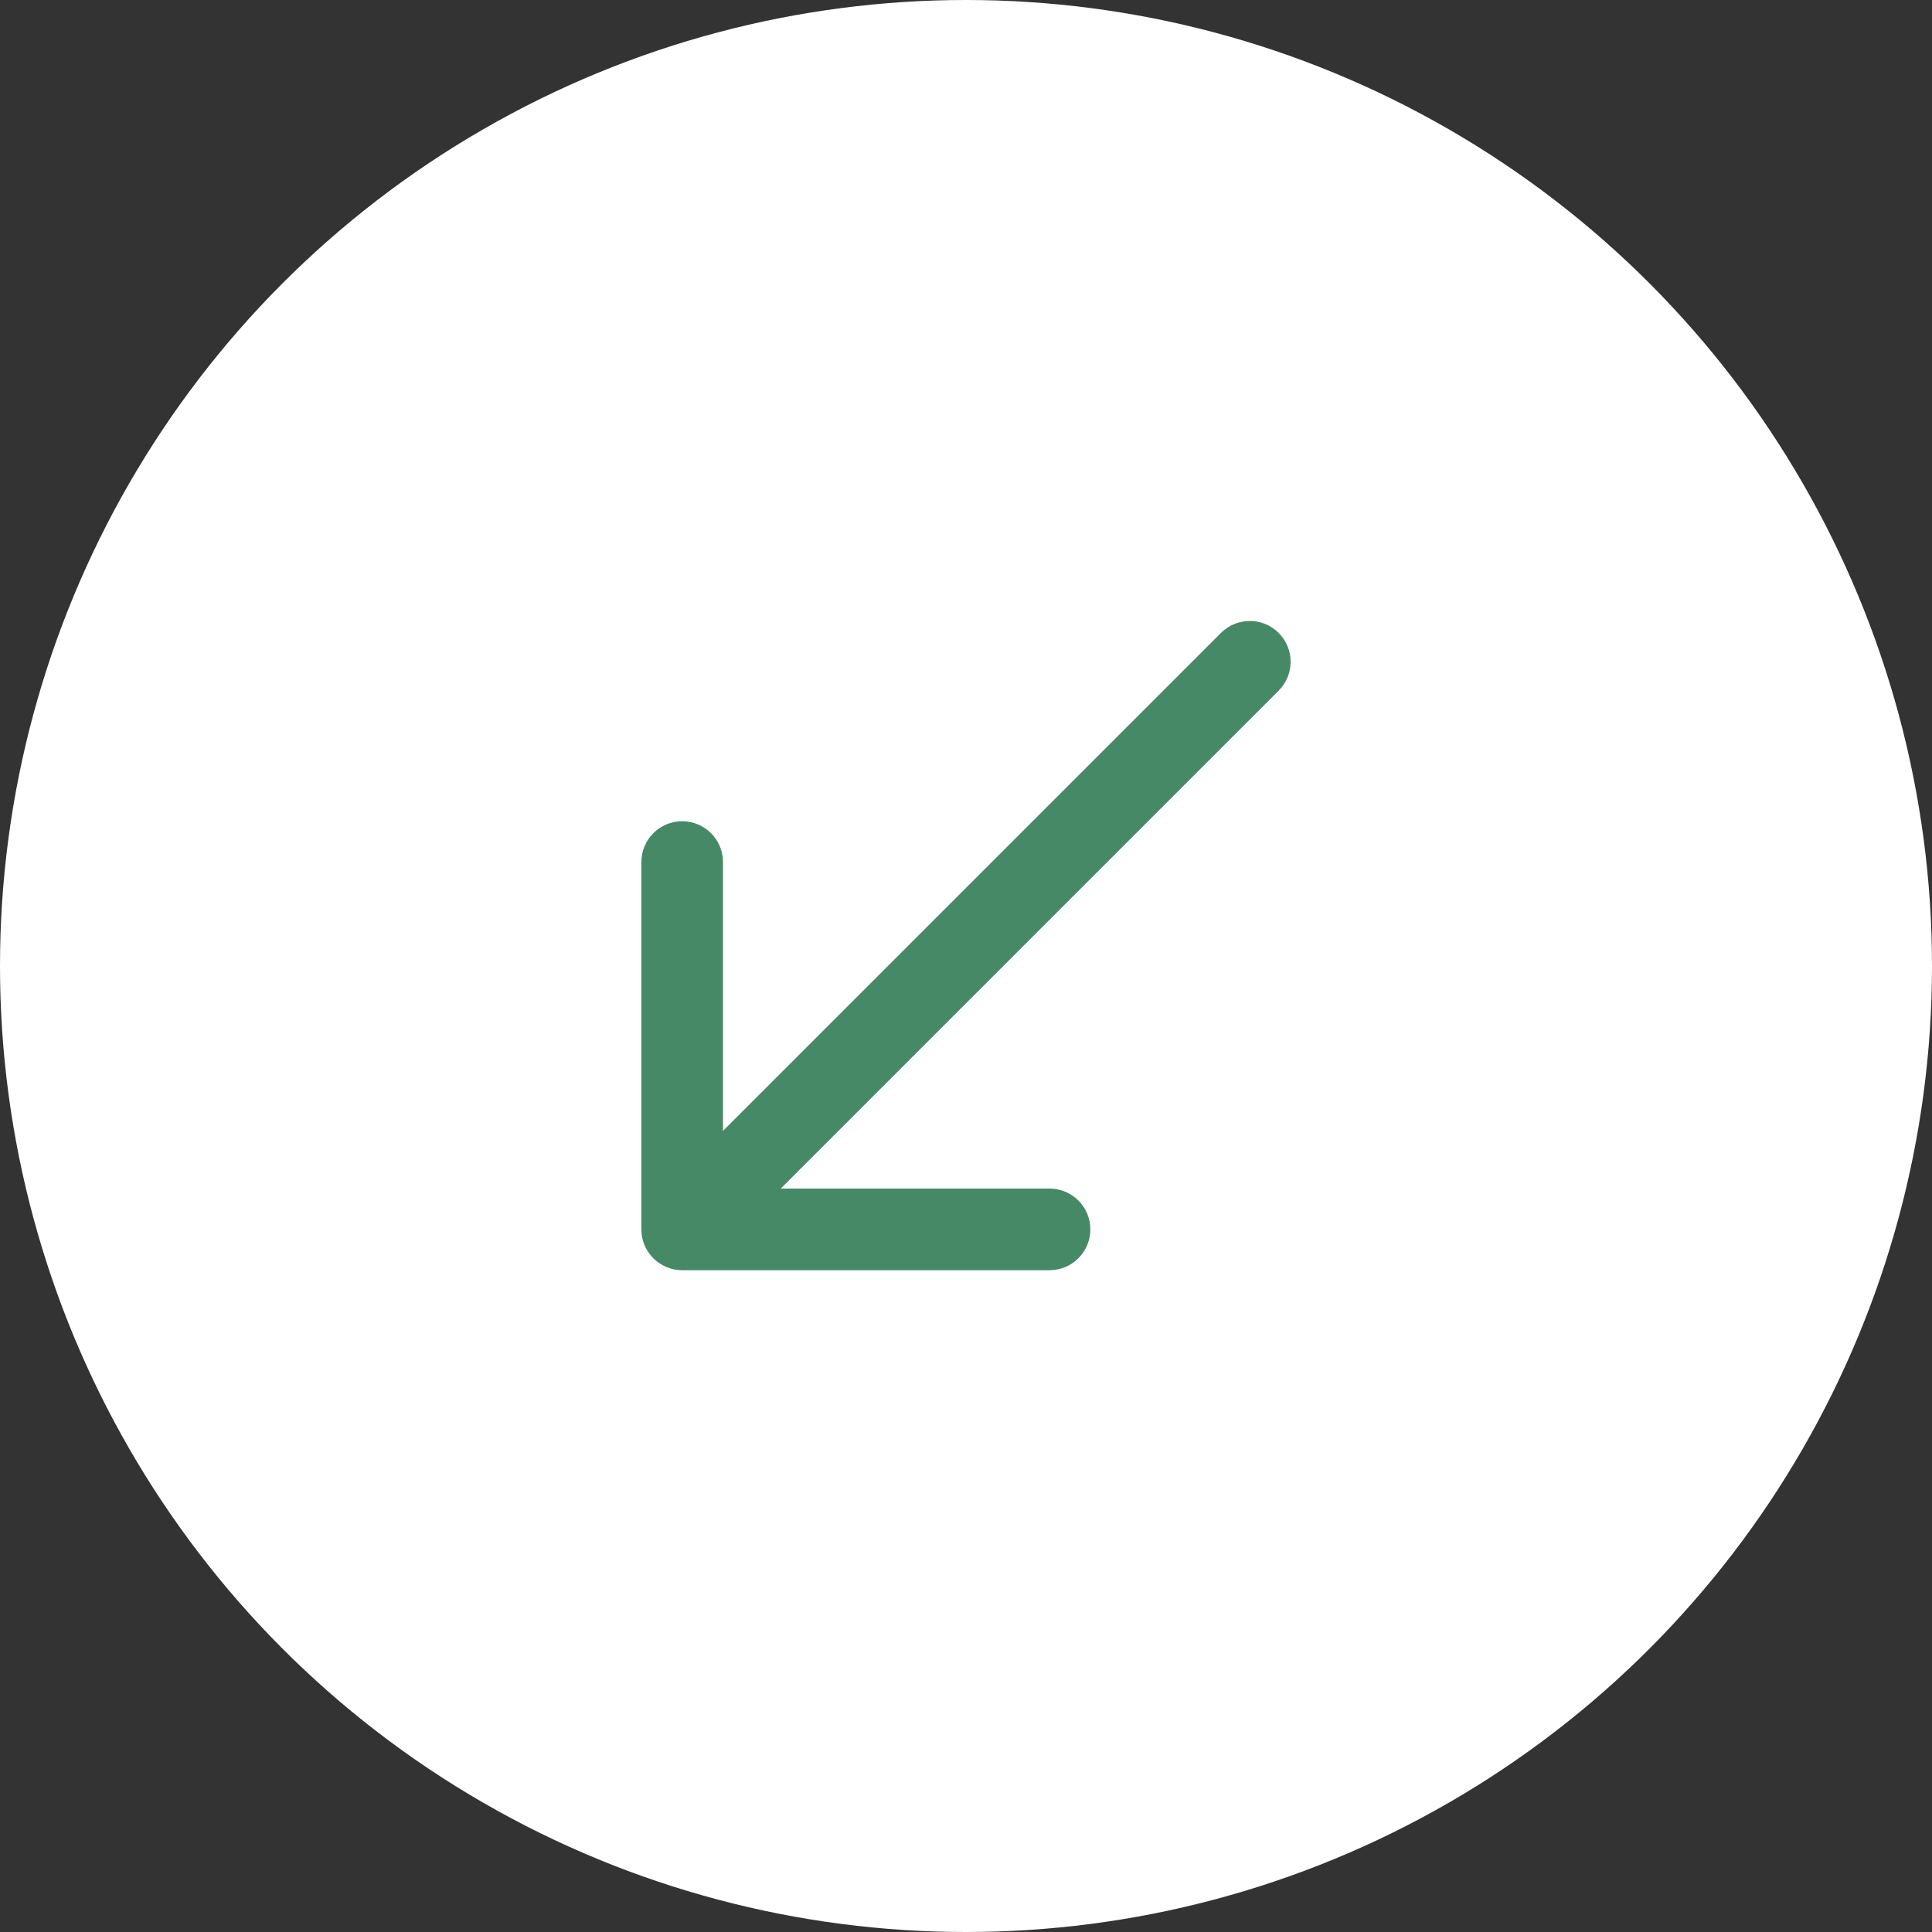
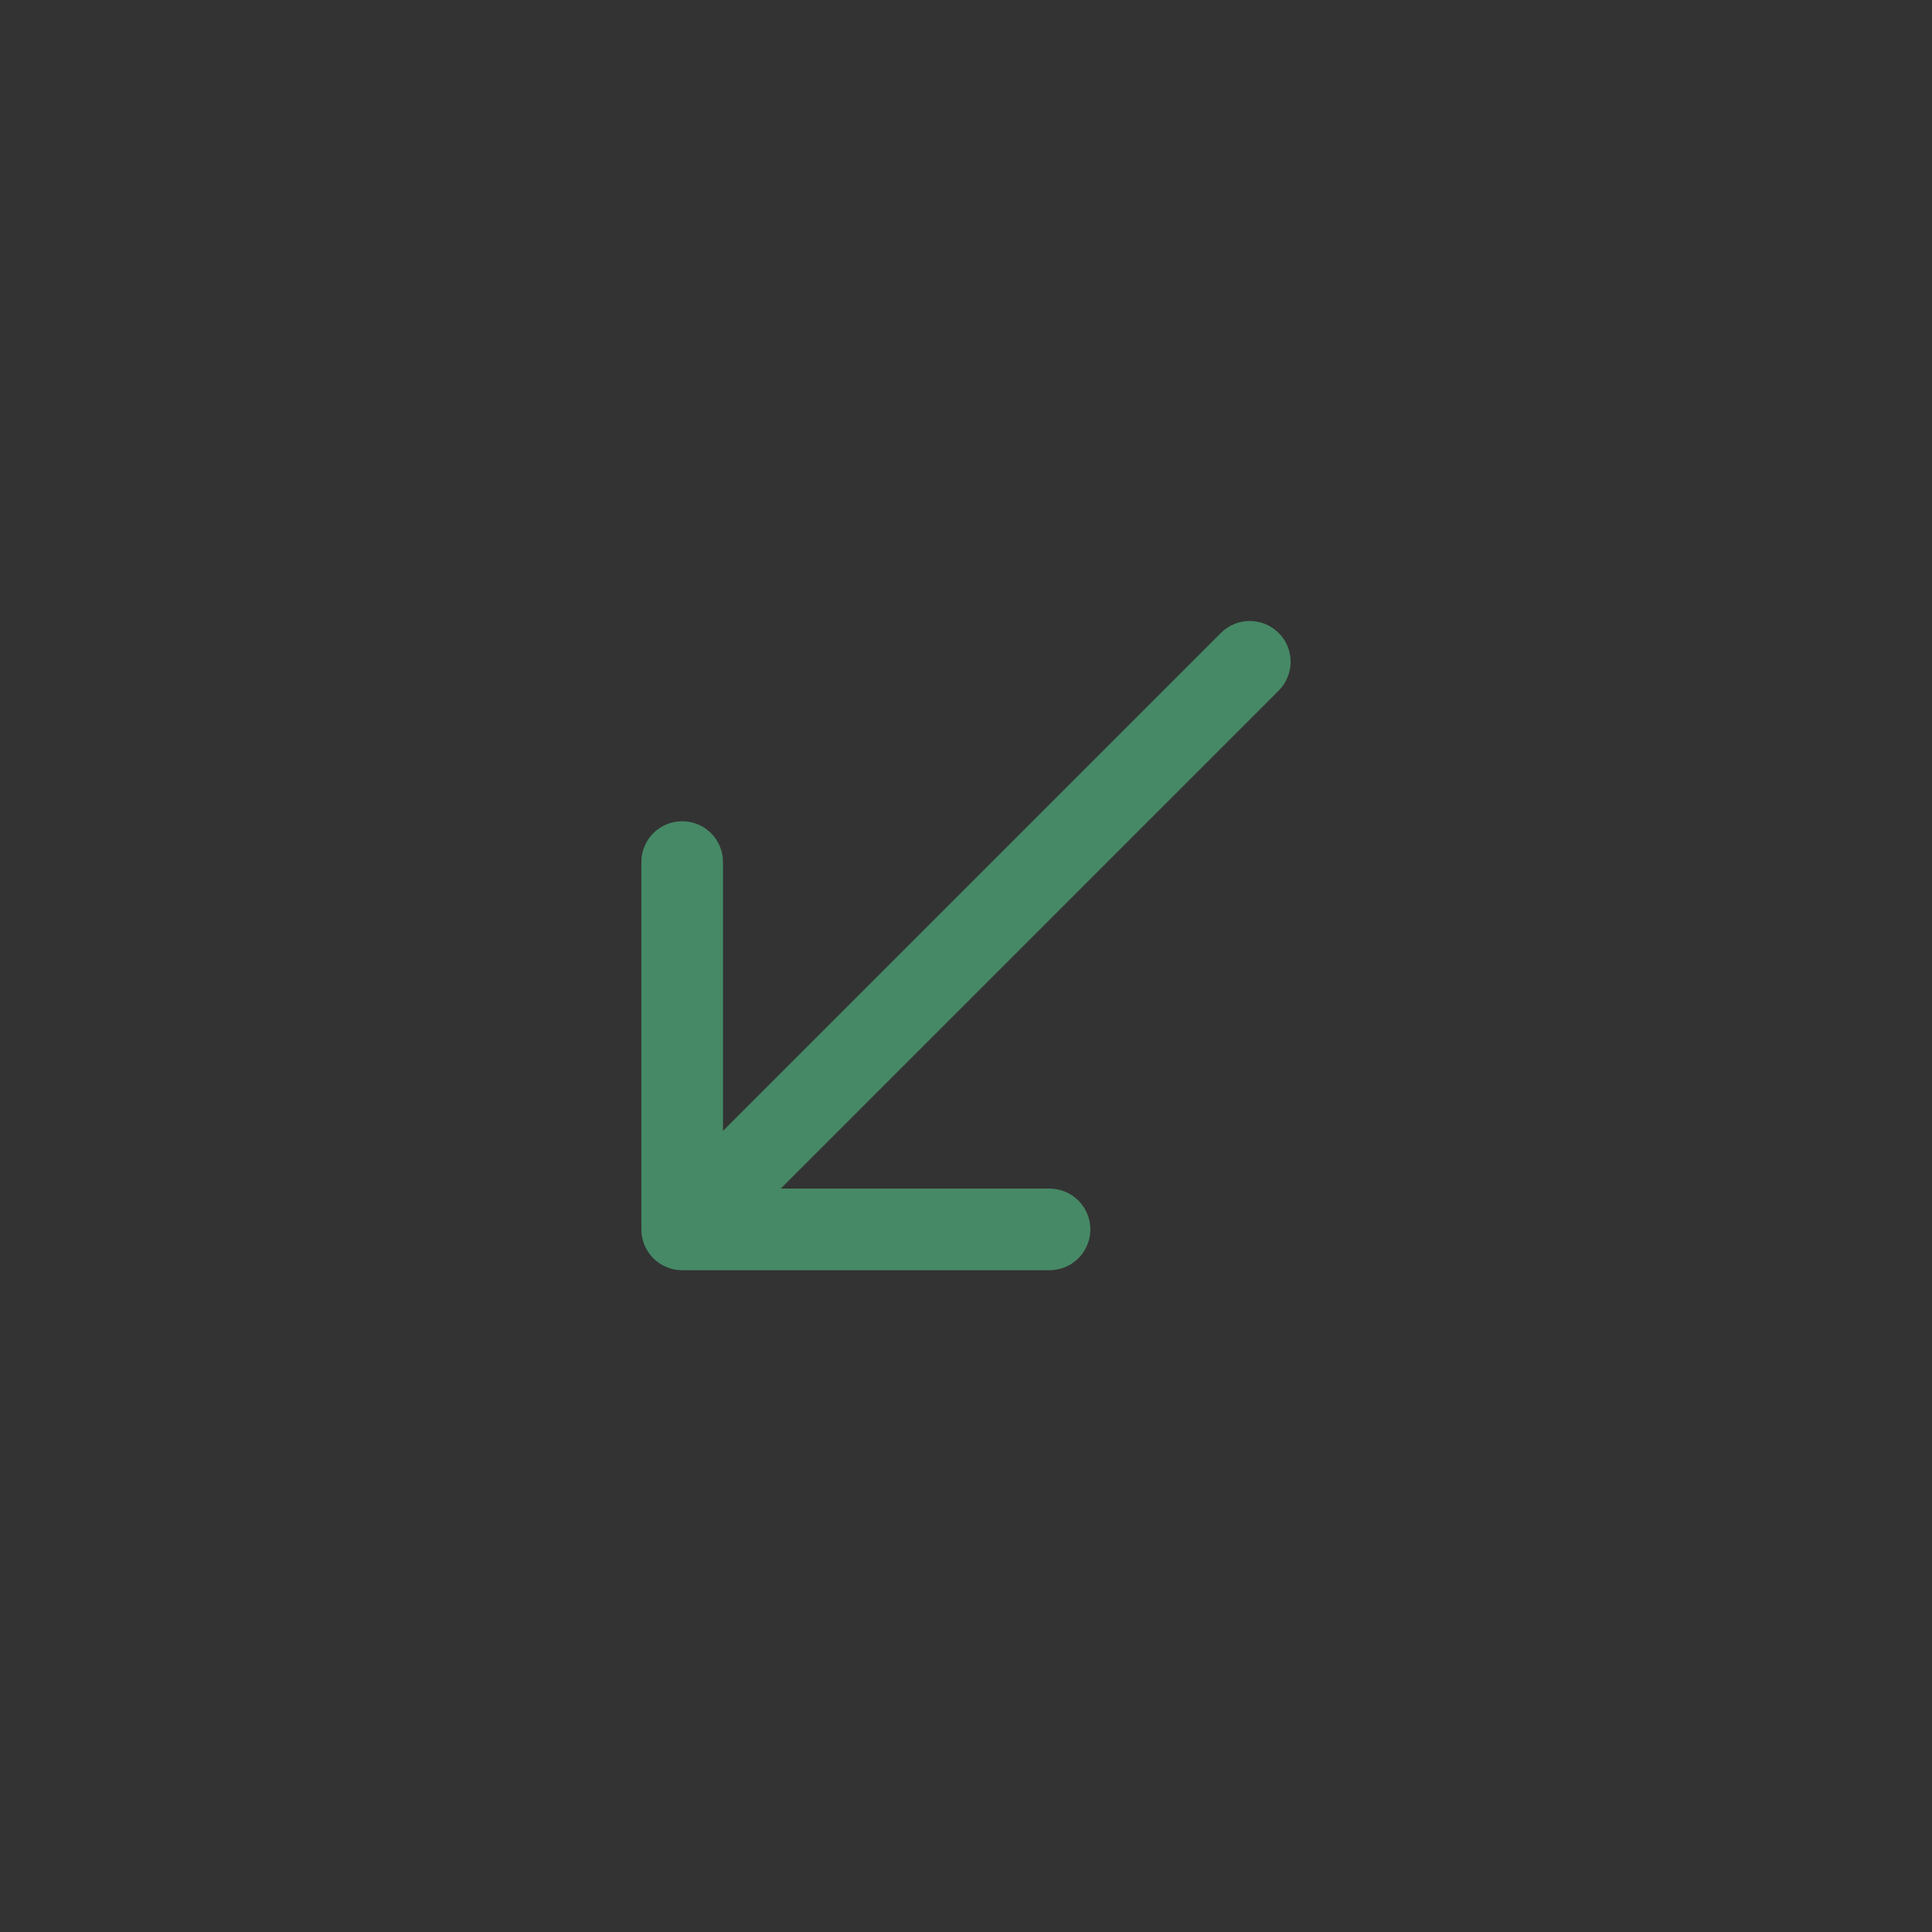
<svg xmlns="http://www.w3.org/2000/svg" version="1.1" id="Layer_1" x="0px" y="0px" width="71px" height="71px" viewBox="0 0 71 71" xml:space="preserve">
  <rect x="0" y="0" width="71" height="71" fill="#333333" stroke="none" />
-   <circle fill="#FFFFFF" cx="35.5" cy="35.5" r="35.5" />
  <path fill="#468966" d="M46.99,25.381l-20.86,20.86l-2.121-2.121l20.86-20.86L46.99,25.381z M23.57,31.68c0-0.828,0.672-1.5,1.5-1.5 s1.5,0.672,1.5,1.5v12h12c0.828,0,1.5,0.672,1.5,1.5s-0.672,1.5-1.5,1.5h-13.5c-0.828,0-1.5-0.672-1.5-1.5V31.68z M44.869,23.26 c0.585-0.586,1.535-0.586,2.121,0c0.586,0.585,0.586,1.535,0,2.121L44.869,23.26z" />
</svg>